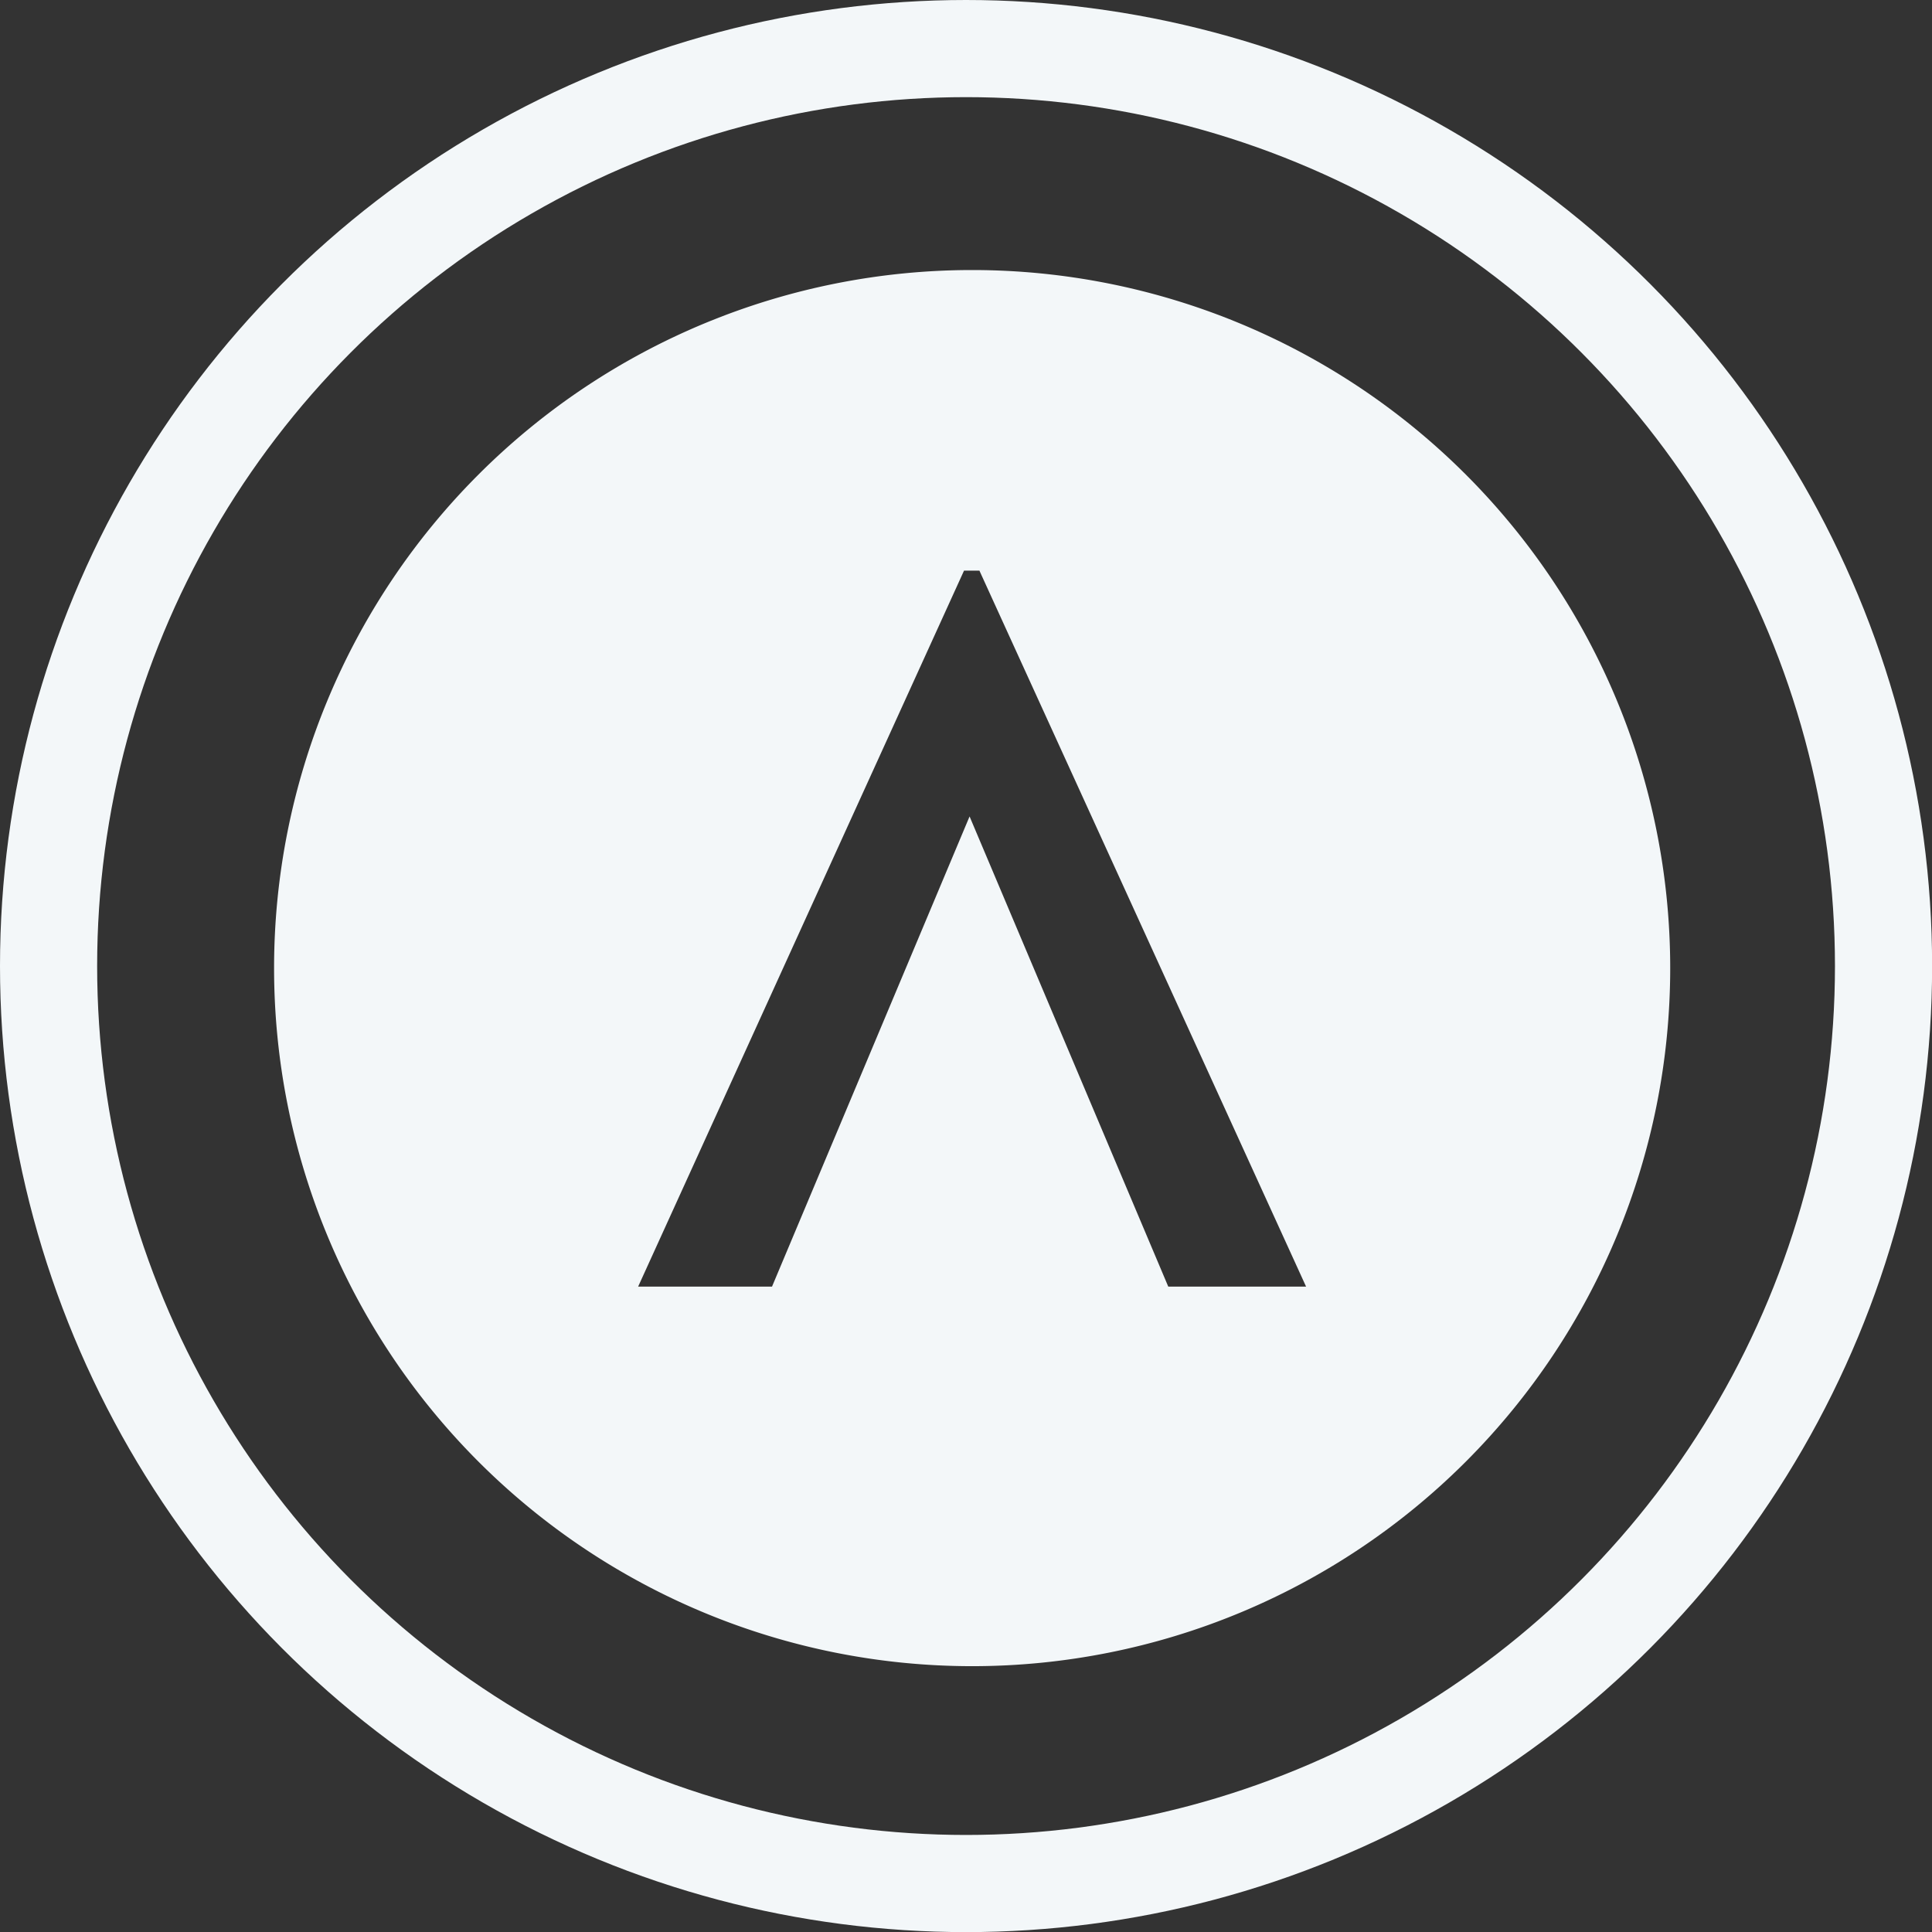
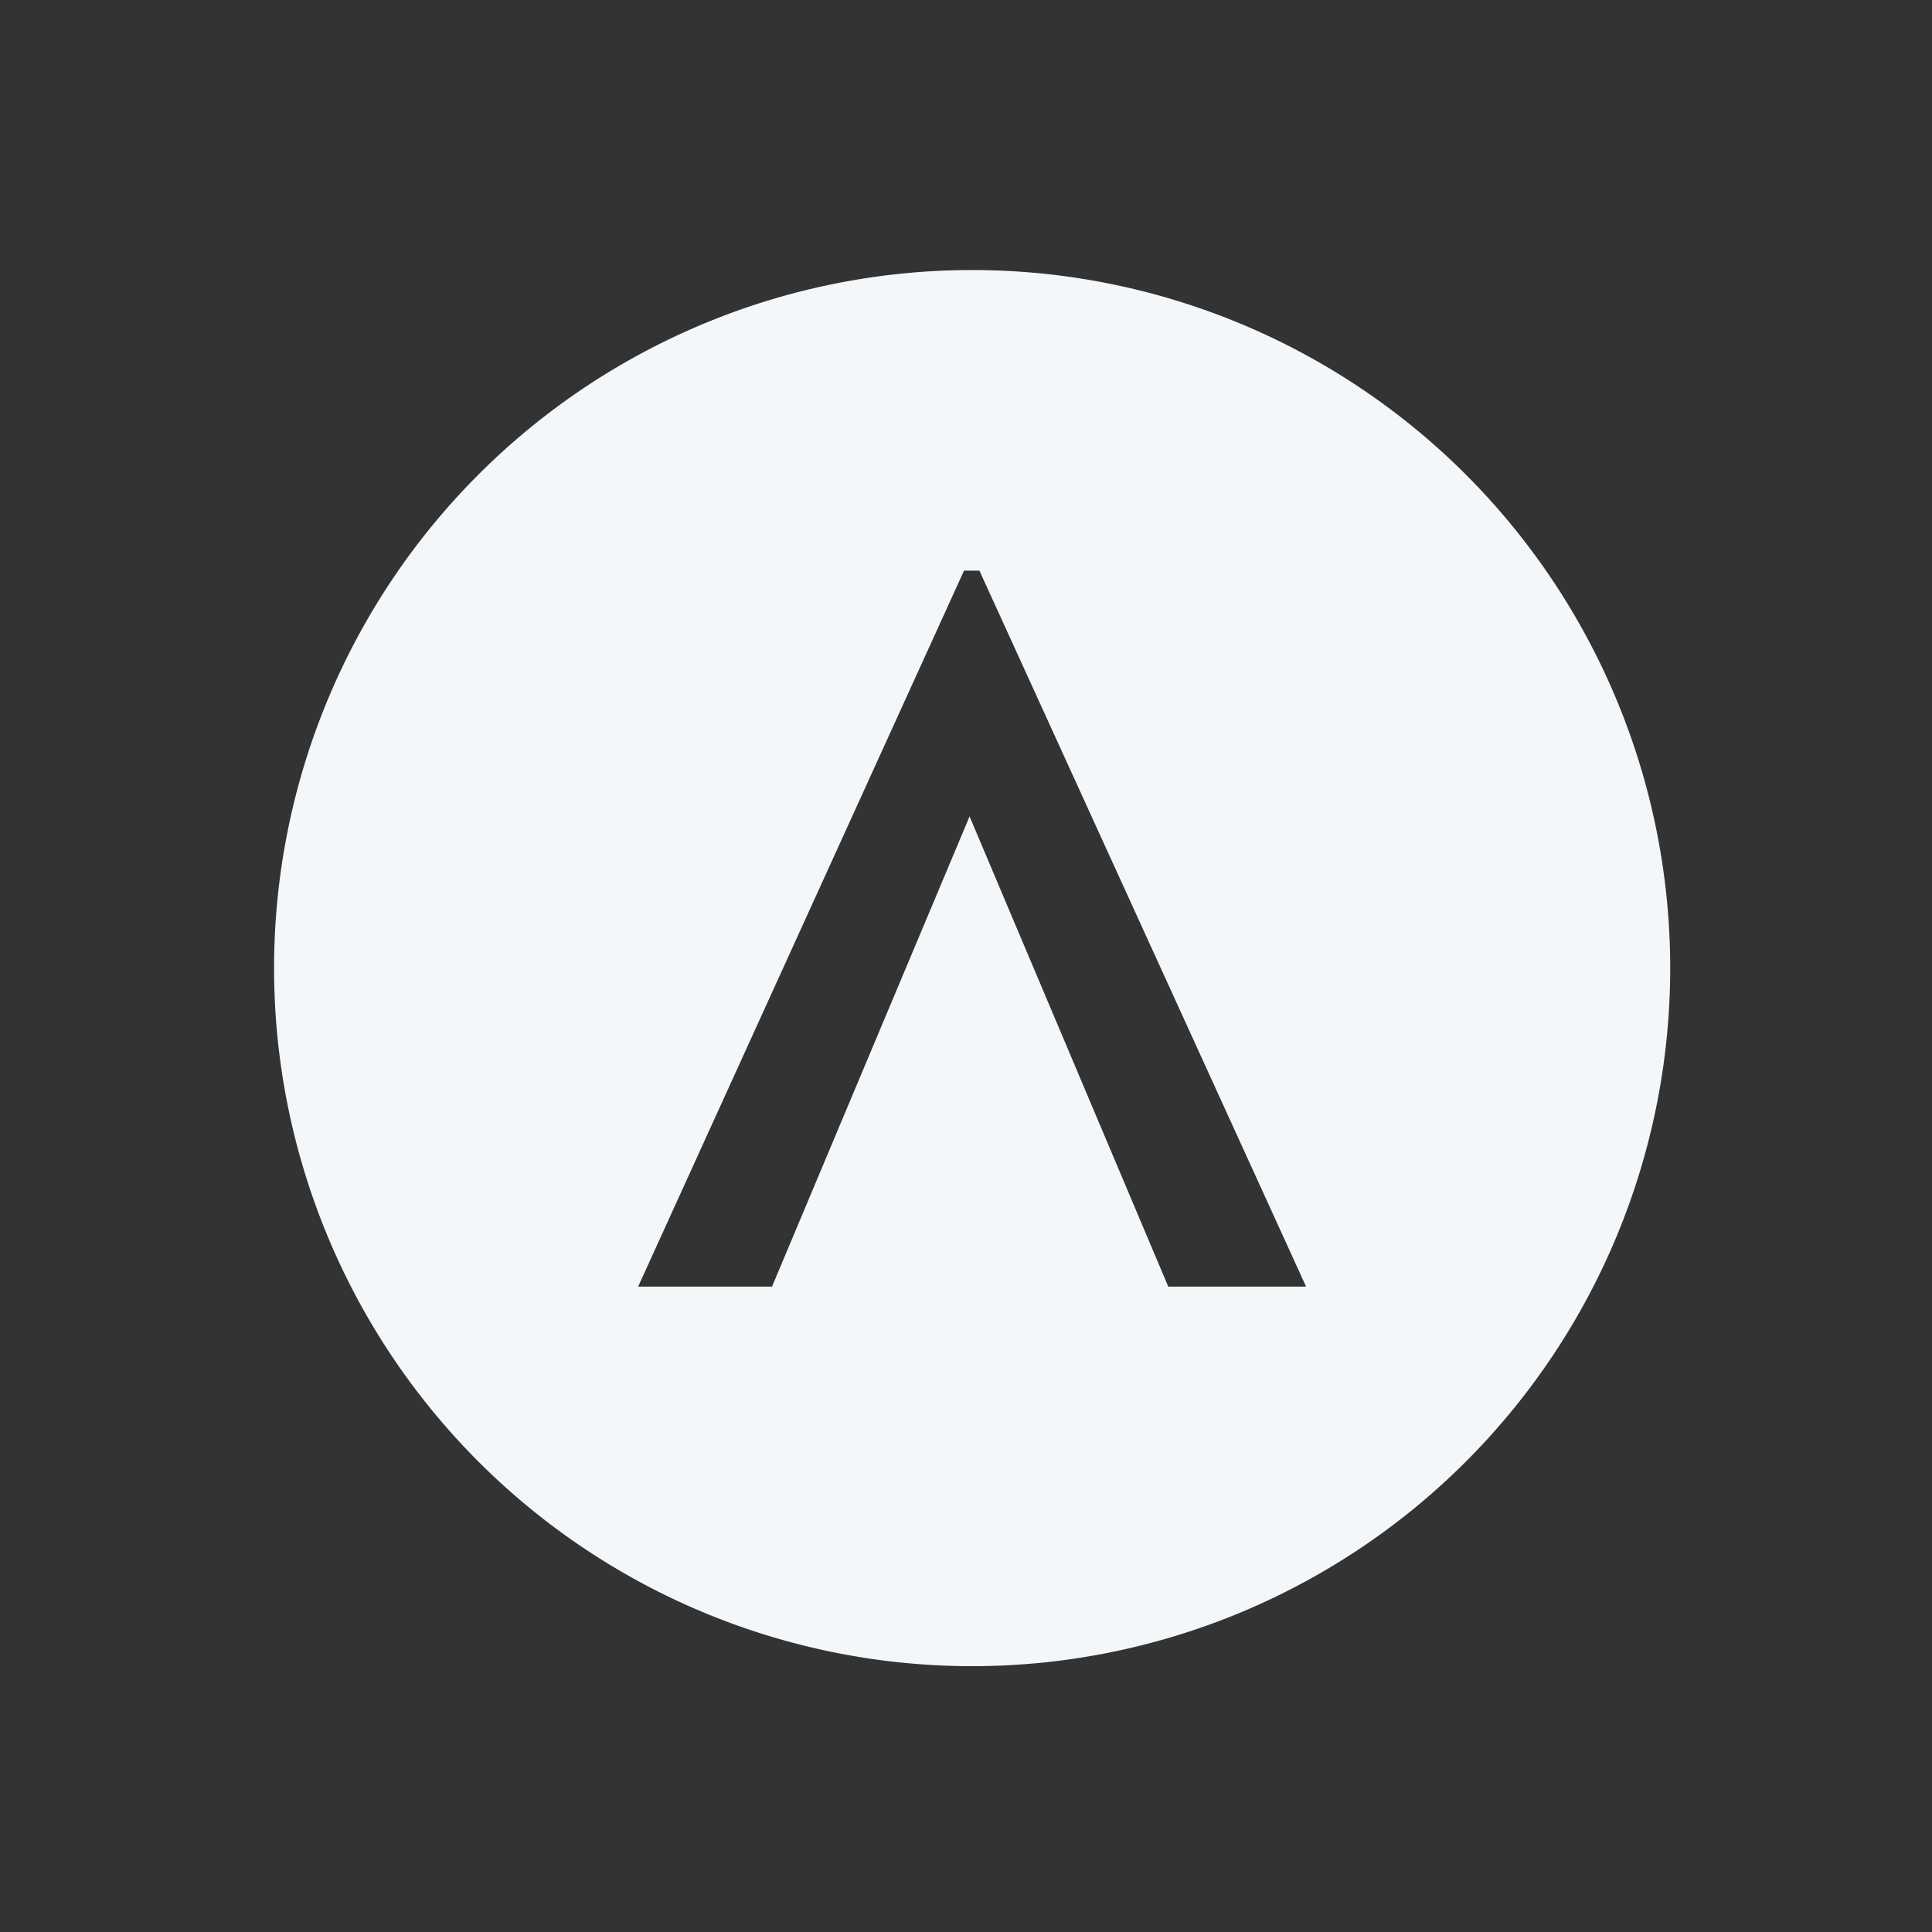
<svg xmlns="http://www.w3.org/2000/svg" xmlns:ns1="http://sodipodi.sourceforge.net/DTD/sodipodi-0.dtd" xmlns:ns2="http://www.inkscape.org/namespaces/inkscape" id="328a5bfd-235a-4bcc-915b-af4bf995e165" data-name="Layer 1" viewBox="0 0 178.99 178.99" version="1.1" ns1:docname="logo-clear.svg" ns2:version="0.92.3 (2405546, 2018-03-11)">
  <rect x="0" y="0" width="178.99" height="178.99" fill="#333333" stroke="none" />
  <defs id="defs3885">
    <style id="style3945">.logo-path{fill:#f3f7f9;}</style>
  </defs>
  <ns1:namedview pagecolor="#ffffff" bordercolor="#666666" borderopacity="1" objecttolerance="10" gridtolerance="10" guidetolerance="10" ns2:pageopacity="0" ns2:pageshadow="2" ns2:window-width="3773" ns2:window-height="2085" id="namedview3883" showgrid="false" ns2:zoom="7.4586153" ns2:cx="49.363773" ns2:cy="73.018946" ns2:window-x="3907" ns2:window-y="38" ns2:window-maximized="1" ns2:current-layer="328a5bfd-235a-4bcc-915b-af4bf995e165" />
  <title id="title3878">logo</title>
-   <circle cx="89.5" cy="89.5" r="85" style="fill:none;stroke:#f3f7f9;stroke-miterlimit:10;stroke-width:9px" id="circle3880" />
  <path id="path3953" d="M 90.064,25.018 A 64.672,64.672 0 1 0 154.736,89.69 64.672,64.672 0 0 0 90.064,25.018 Z M 108.233,119.196 89.826,75.639 71.524,119.196 H 59.121 L 89.312,52.866 h 1.426 l 30.263,66.331 z" class="logo-path" ns2:connector-curvature="0" style="fill:#f3f7f9;stroke-width:0.553" />
</svg>